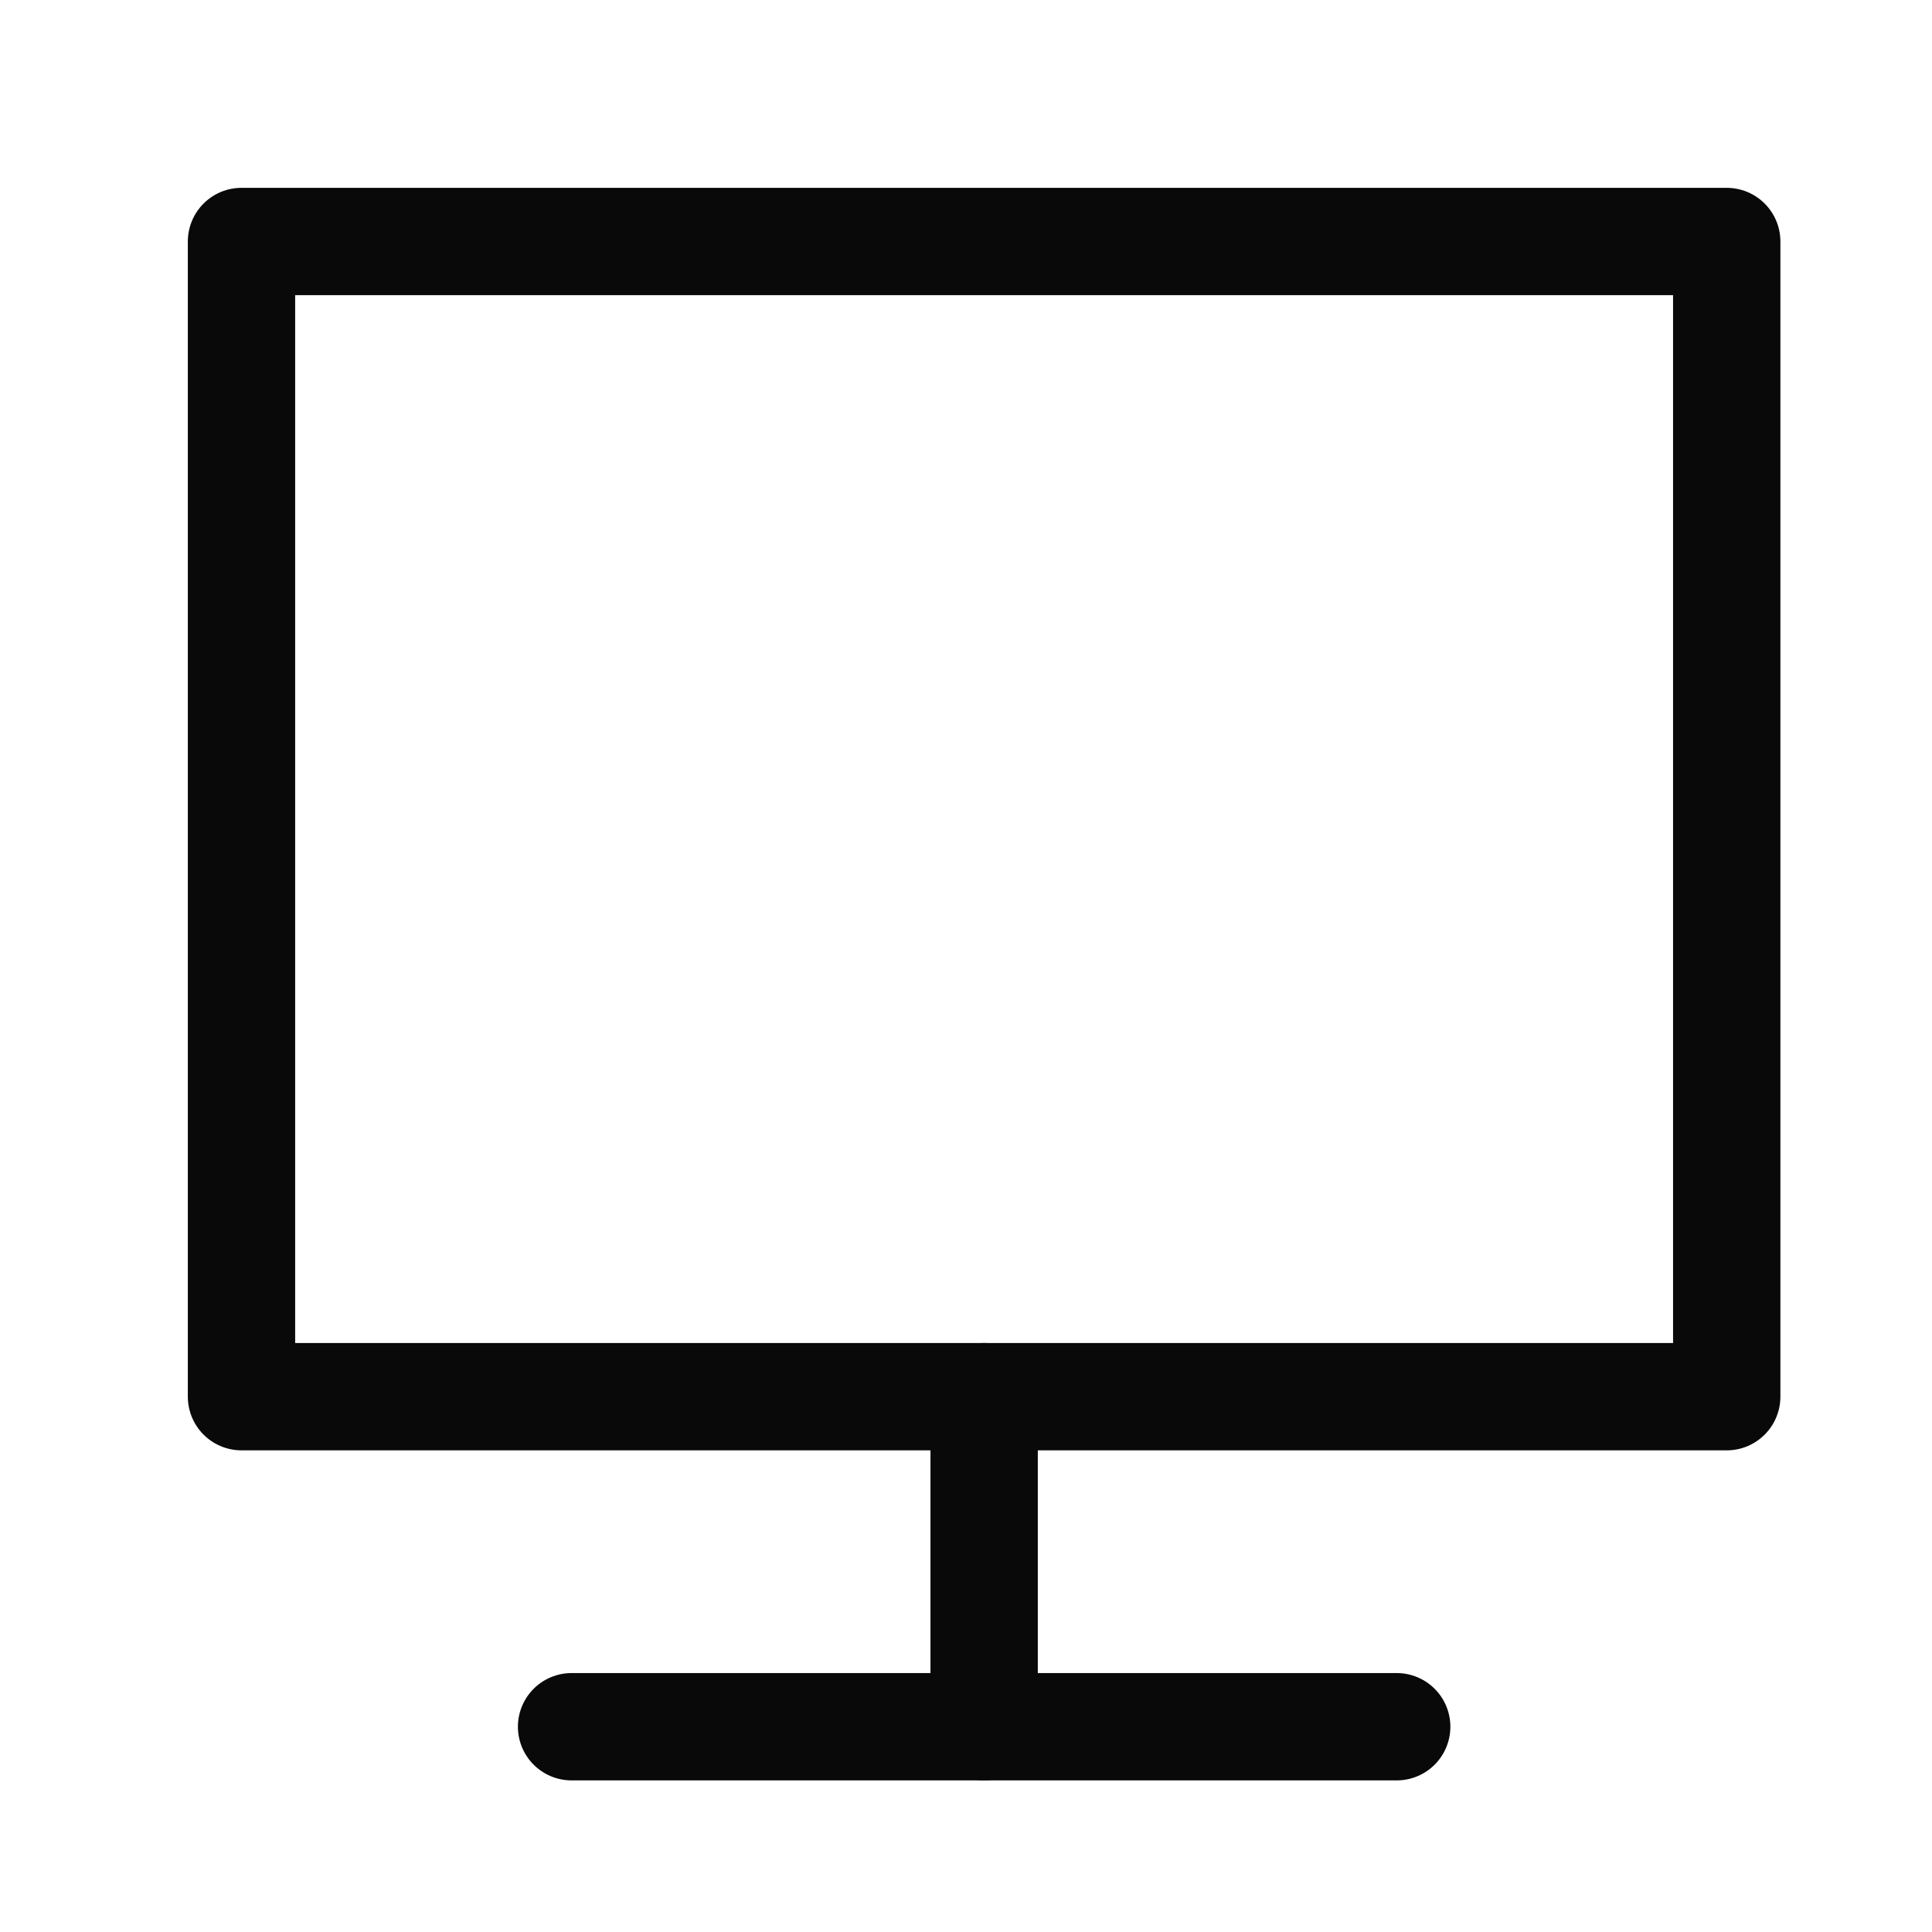
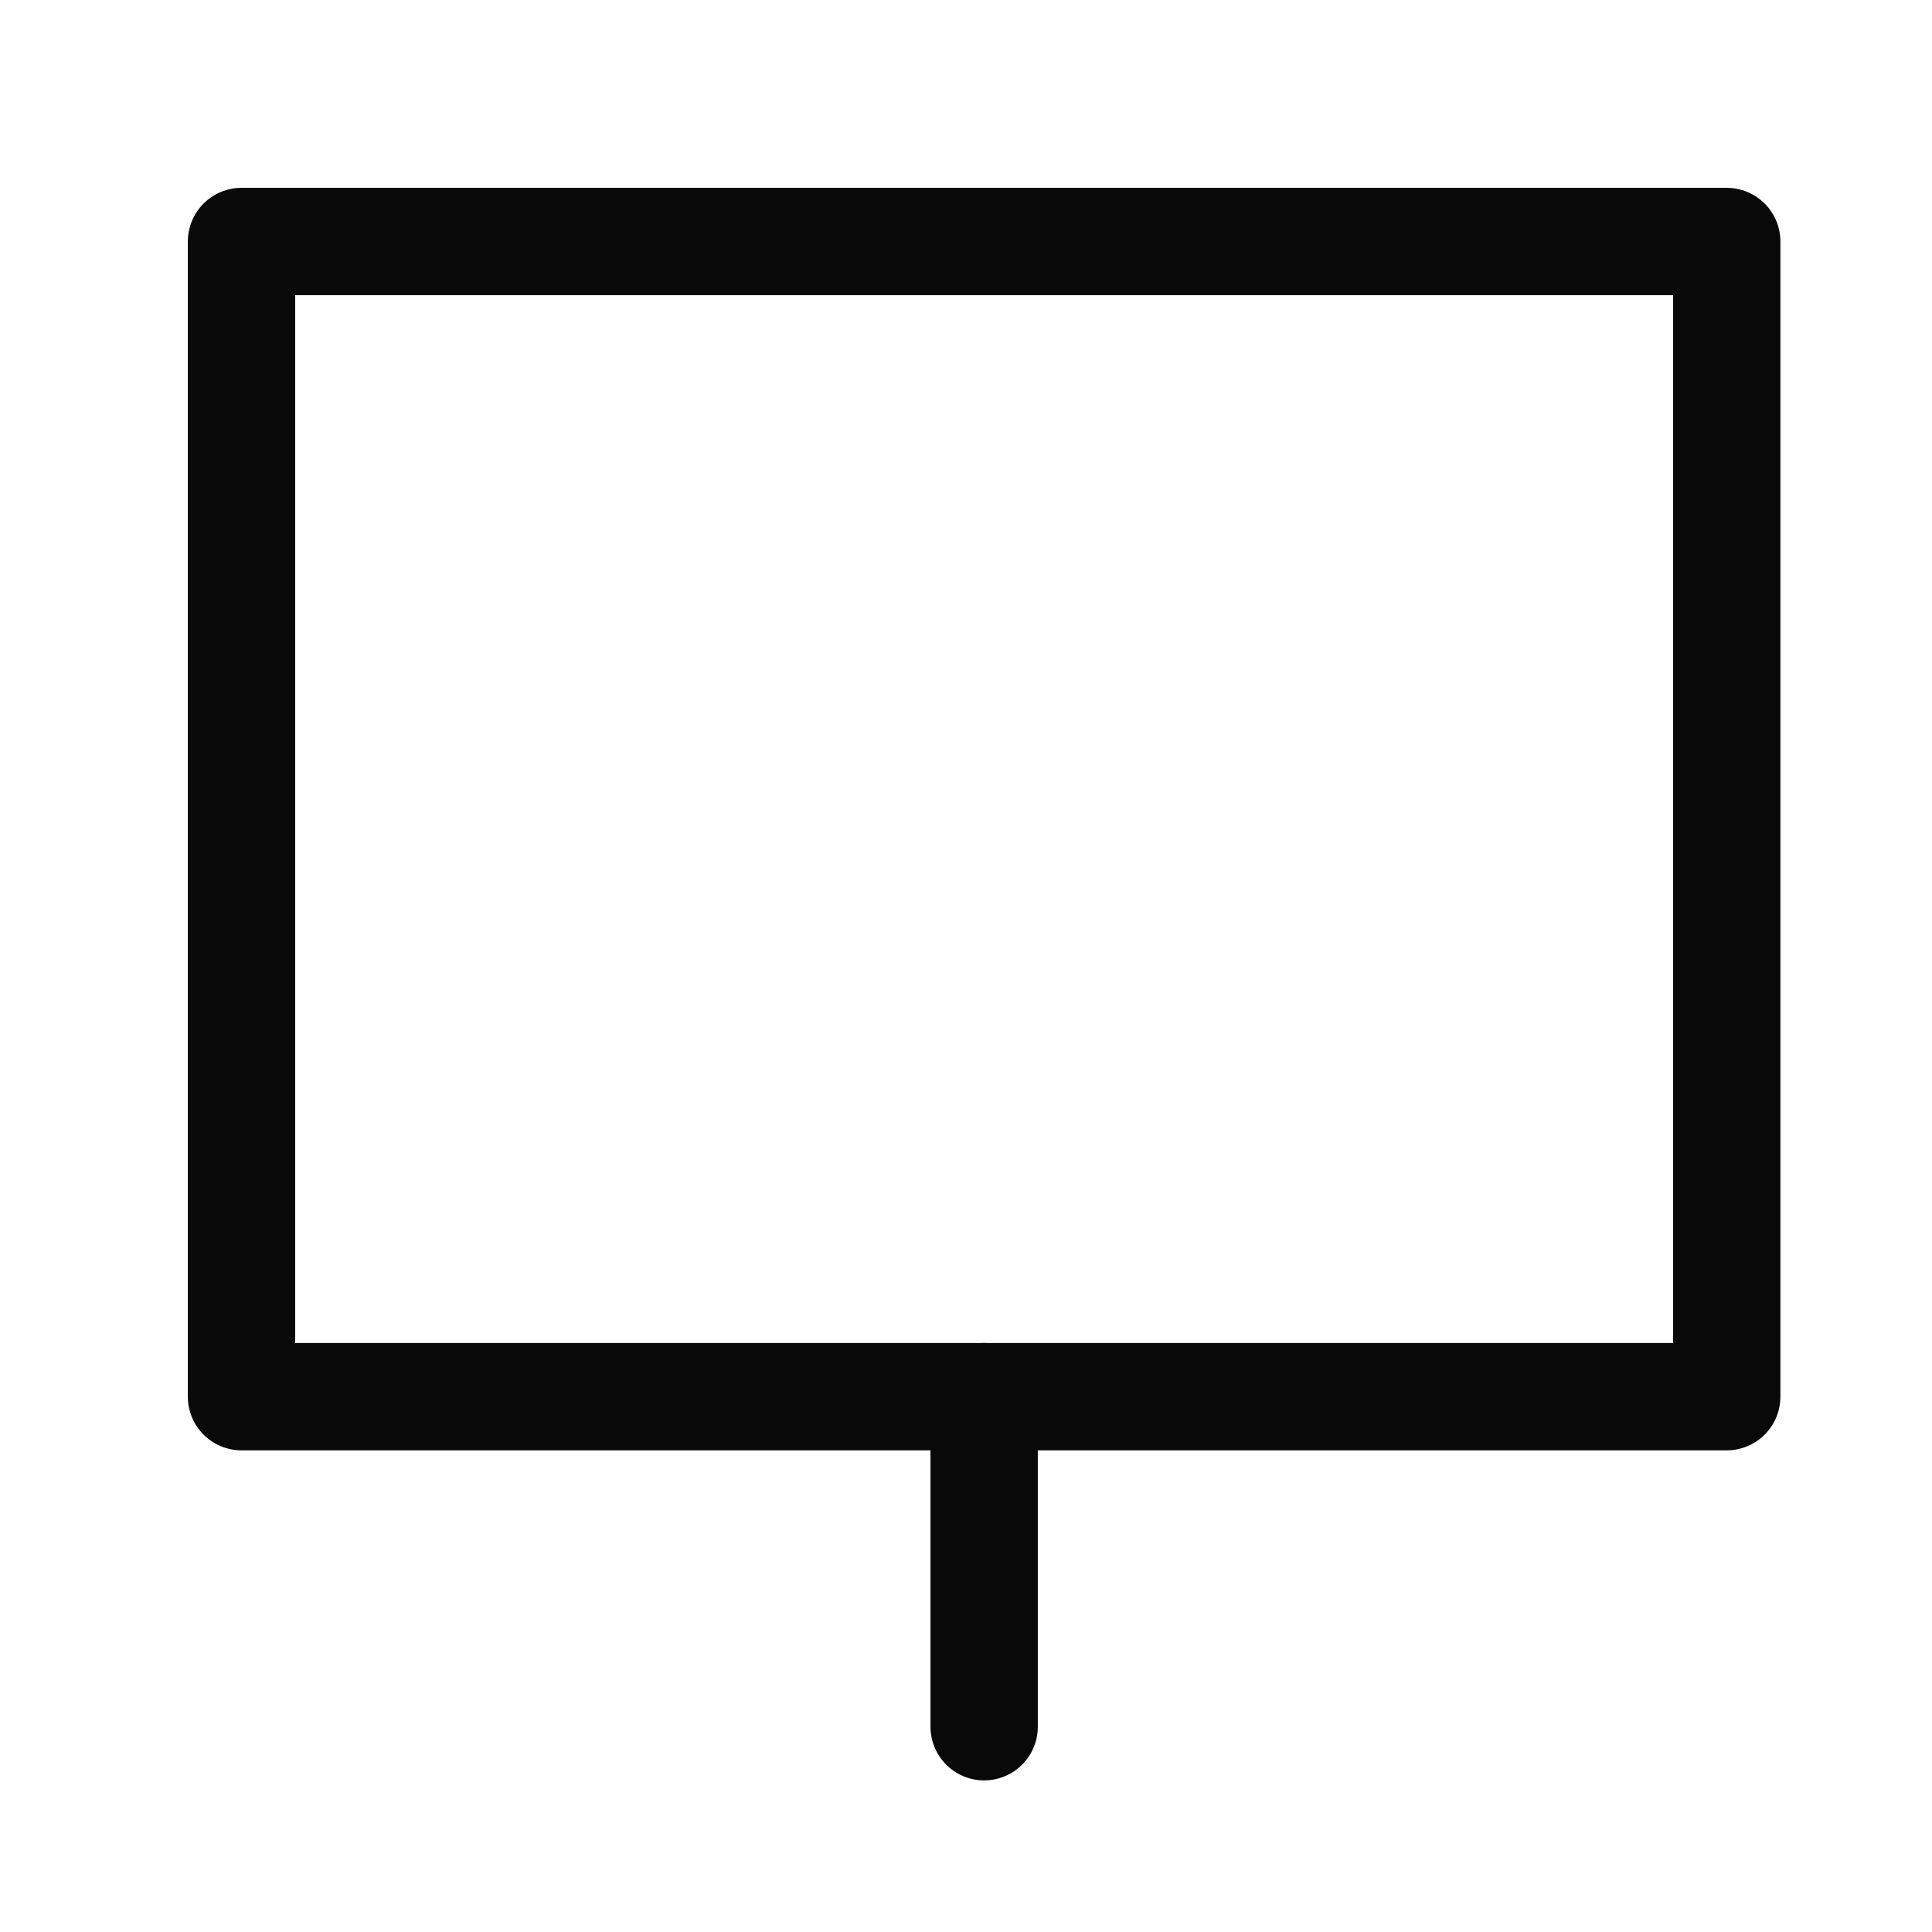
<svg xmlns="http://www.w3.org/2000/svg" width="72" height="72" viewBox="0 0 72 72" fill="none">
  <g clip-path="url(#clip0_2326_29595)">
-     <path d="M9 9H64.35V52.05H9V9Z" stroke="#090909" stroke-width="4" stroke-linecap="round" stroke-linejoin="round" />
-     <path d="M21.301 64.35H52.051" stroke="#090909" stroke-width="4" stroke-linecap="round" stroke-linejoin="round" />
+     <path d="M9 9H64.35V52.05H9Z" stroke="#090909" stroke-width="4" stroke-linecap="round" stroke-linejoin="round" />
    <path d="M36.676 52.05V64.35" stroke="#090909" stroke-width="4" stroke-linecap="round" stroke-linejoin="round" />
  </g>
  <defs>
    <clipPath id="clip0_2326_29595">
      <rect width="72" height="72" fill="white" />
    </clipPath>
  </defs>
</svg>